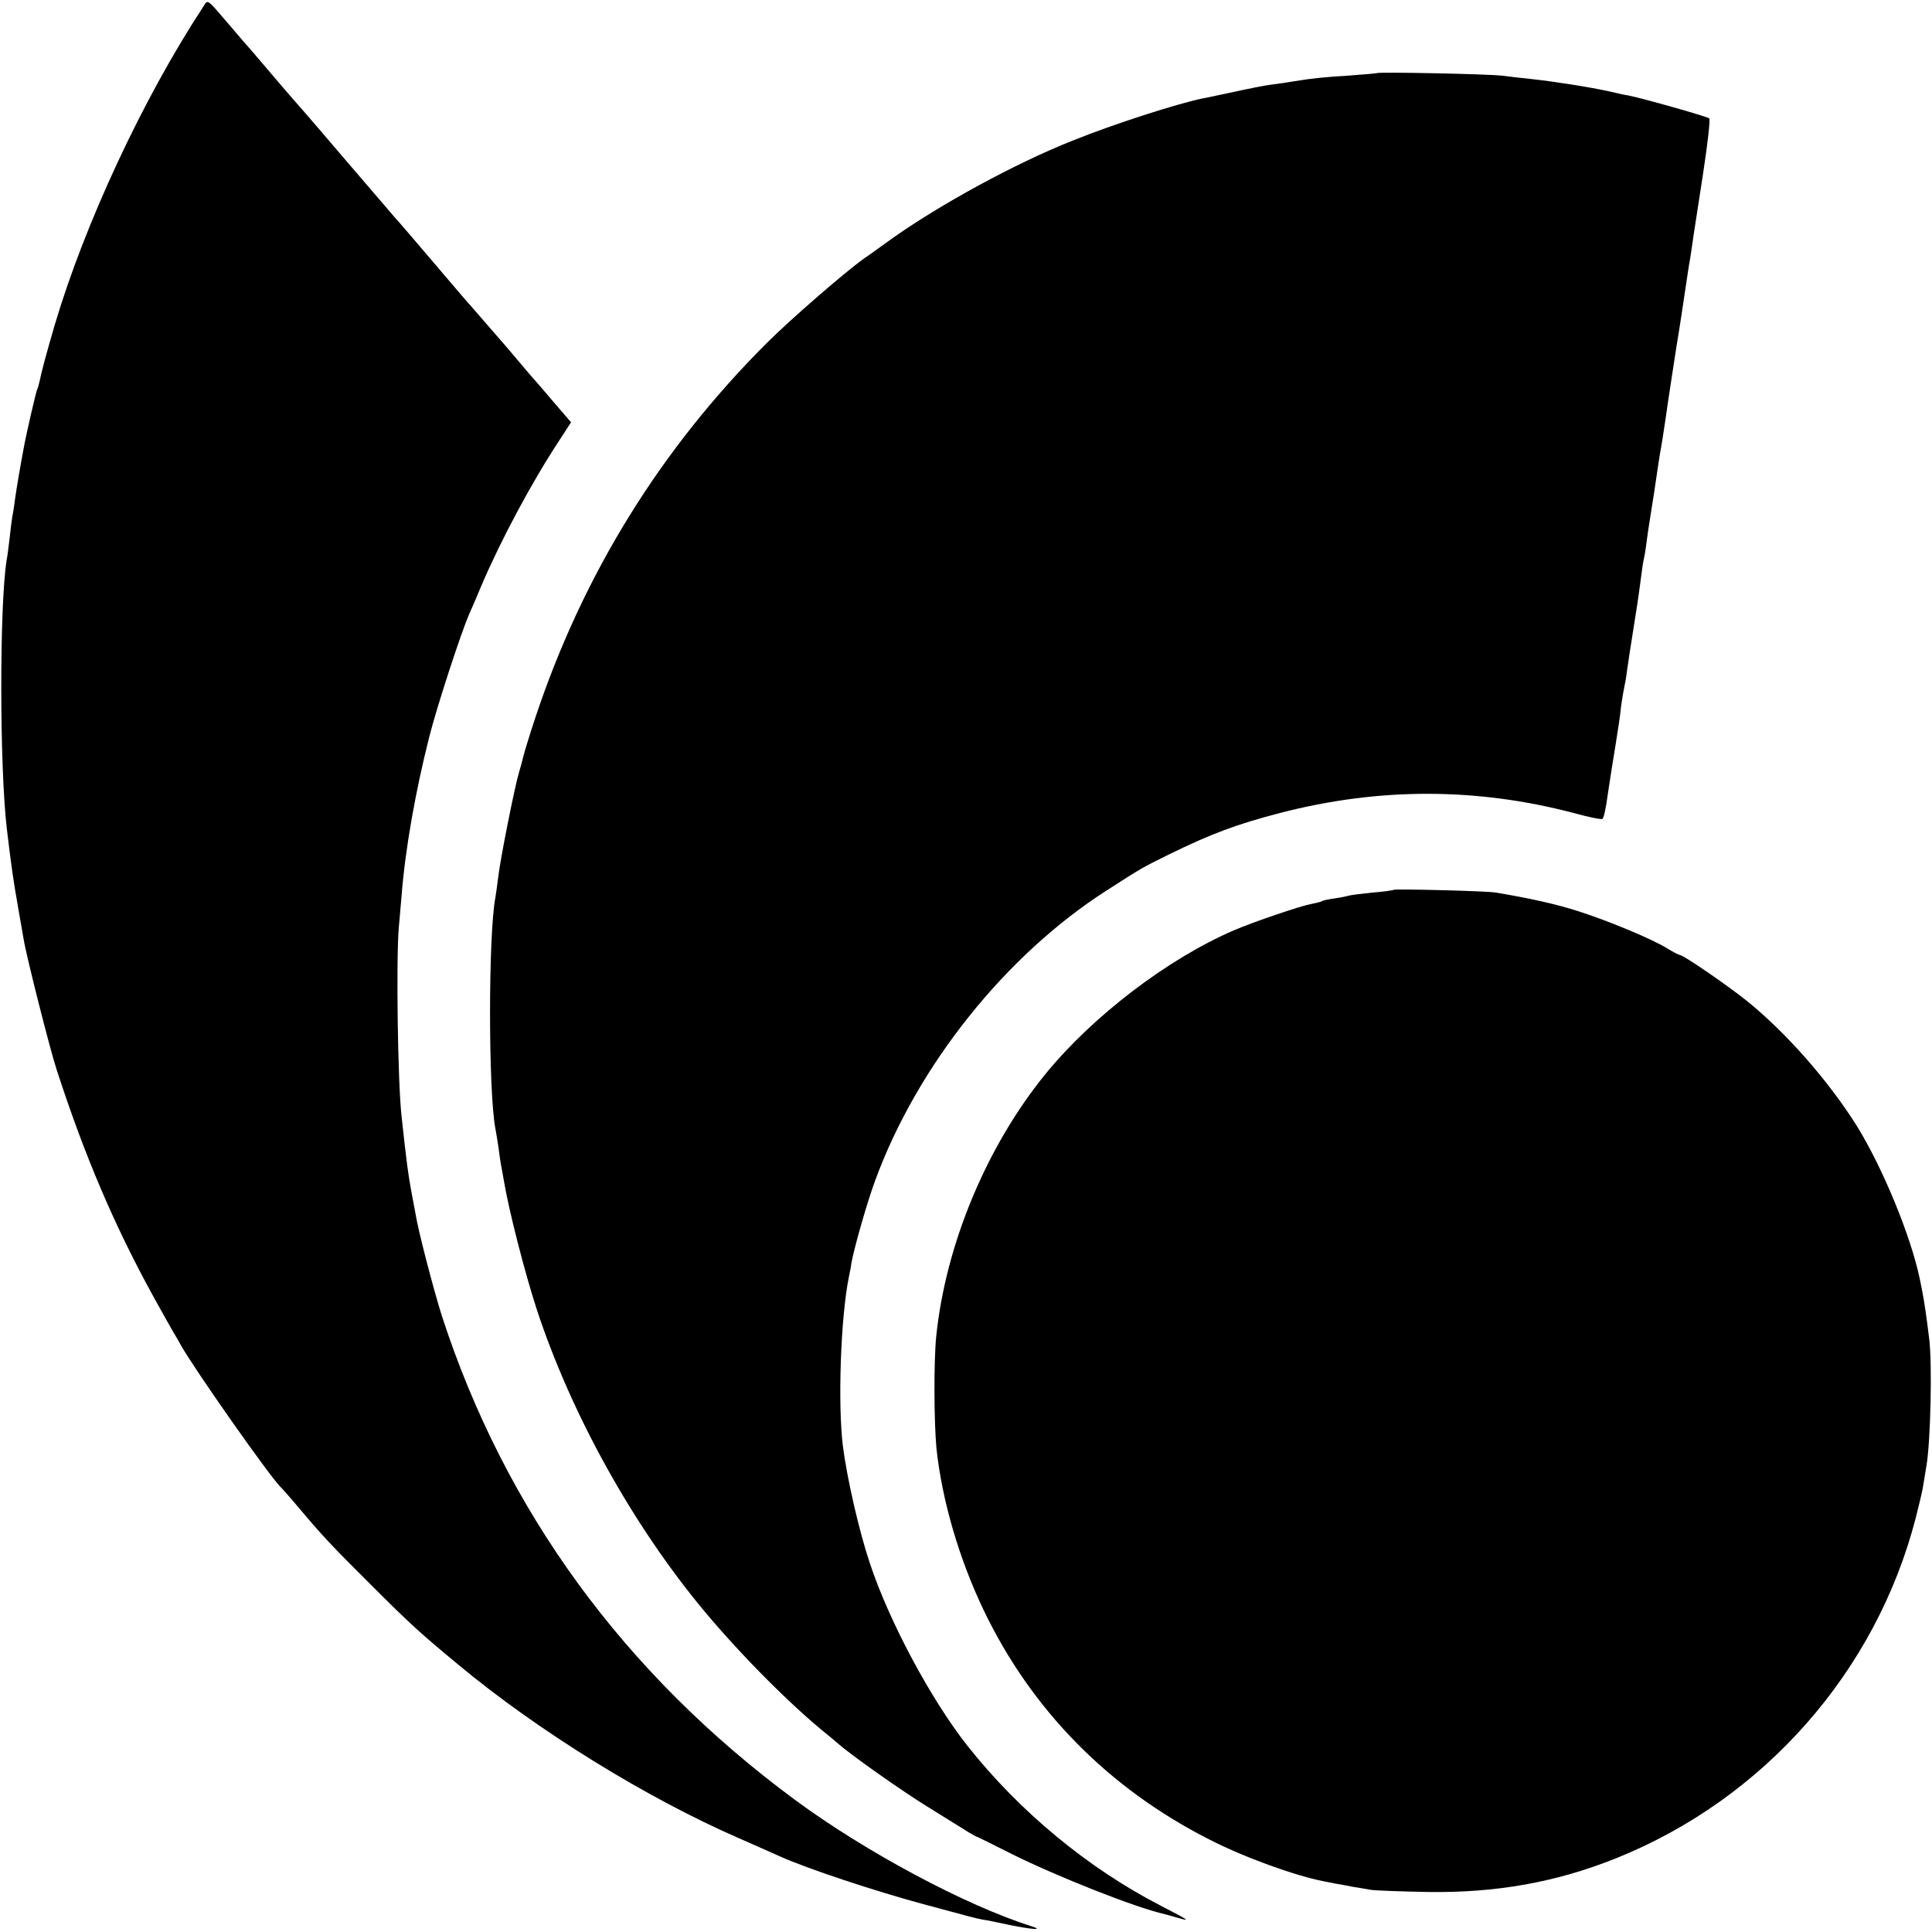
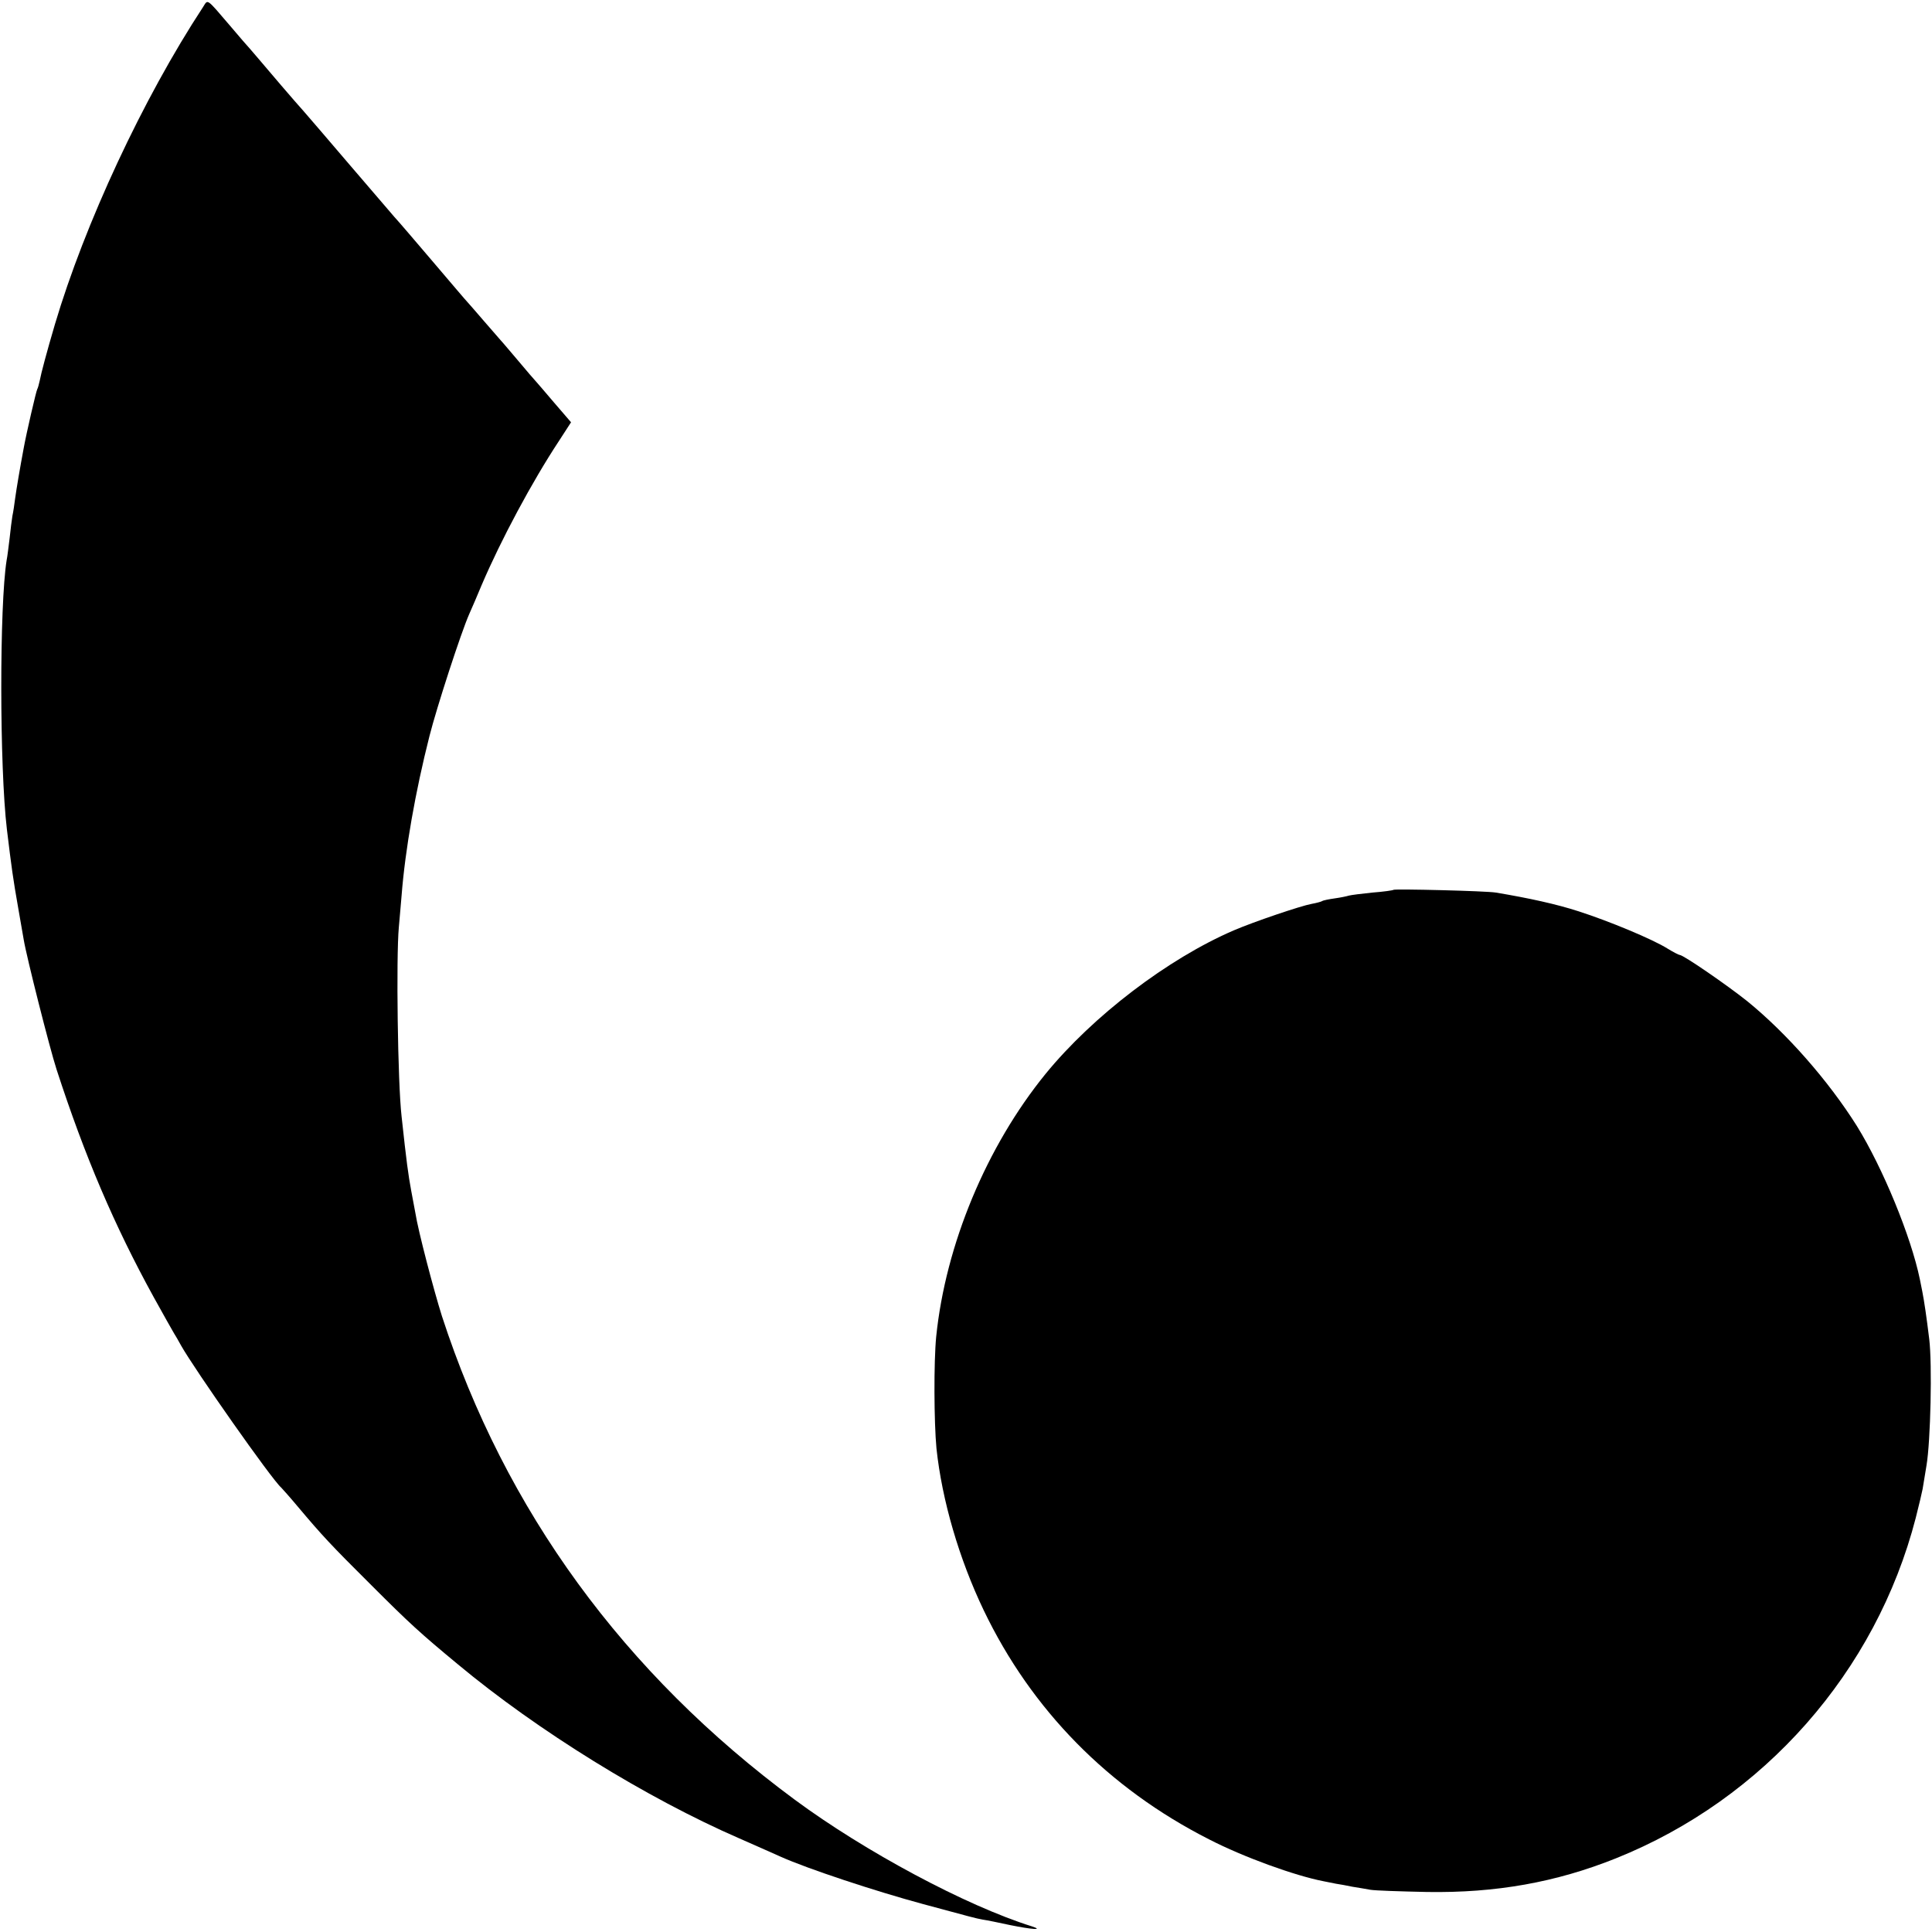
<svg xmlns="http://www.w3.org/2000/svg" version="1.0" width="700pt" height="700pt" viewBox="0 0 700 700" preserveAspectRatio="xMidYMid meet">
  <g transform="translate(0,700) scale(0.1,-0.1)" fill="#000000" stroke="none">
    <path d="M736 6975 c-218 -332 -429 -786 -537 -1150 -30 -102 -50 -177 -55 -204 -3 -14 -7 -28 -9 -31 -4 -7 -39 -158 -49 -213 -14 -75 -26 -146 -31 -182 -3 -23 -7 -51 -10 -64 -2 -13 -7 -49 -10 -80 -4 -31 -8 -67 -11 -81 -26 -162 -26 -748 1 -975 17 -140 22 -177 41 -285 8 -47 17 -98 20 -115 10 -61 94 -393 119 -470 102 -314 209 -565 352 -825 35 -63 68 -122 73 -130 5 -8 17 -28 26 -45 49 -87 329 -486 363 -515 3 -3 31 -34 61 -70 86 -102 116 -135 266 -284 136 -136 175 -172 314 -287 287 -239 683 -484 1019 -630 64 -28 131 -58 149 -66 98 -44 343 -125 517 -172 178 -48 188 -51 215 -56 14 -2 59 -11 100 -20 79 -16 122 -19 80 -5 -240 75 -607 272 -860 459 -620 458 -1050 1049 -1279 1753 -29 92 -86 308 -96 373 -3 17 -10 53 -15 80 -11 60 -17 103 -35 270 -14 121 -20 576 -10 685 2 25 7 77 10 115 13 167 50 377 101 578 26 103 114 374 144 442 10 22 30 69 45 105 70 164 183 375 280 522 l44 68 -62 72 c-34 40 -64 75 -67 78 -3 3 -30 34 -60 70 -30 35 -59 70 -65 76 -5 6 -32 37 -60 69 -27 32 -55 63 -60 69 -6 6 -62 72 -125 146 -63 74 -127 149 -142 165 -14 17 -88 102 -163 190 -75 88 -149 174 -163 190 -30 33 -136 157 -167 194 -11 13 -25 29 -30 35 -6 6 -37 42 -70 81 -89 104 -81 98 -99 70z" />
-     <path d="M4988 6735 c-2 -1 -48 -5 -103 -9 -94 -6 -125 -9 -200 -21 -16 -3 -50 -8 -75 -11 -25 -3 -85 -15 -135 -26 -49 -10 -101 -22 -115 -24 -93 -19 -324 -93 -475 -154 -207 -82 -481 -232 -654 -355 -42 -30 -87 -63 -101 -72 -71 -51 -267 -221 -351 -305 -384 -383 -665 -836 -838 -1354 -22 -66 -42 -132 -45 -145 -3 -13 -10 -40 -16 -59 -15 -50 -68 -315 -75 -379 -4 -30 -8 -62 -10 -72 -26 -134 -26 -704 0 -839 2 -10 7 -40 11 -67 3 -26 8 -57 10 -68 2 -11 7 -36 10 -55 18 -107 74 -326 118 -462 126 -384 351 -788 610 -1098 134 -160 313 -340 445 -446 13 -10 28 -24 35 -29 42 -39 239 -178 336 -237 63 -39 126 -78 140 -87 14 -8 27 -16 30 -16 3 -1 56 -27 119 -59 161 -81 455 -198 560 -221 9 -2 31 -9 50 -14 47 -14 38 -8 -63 44 -264 136 -513 342 -701 580 -132 167 -285 453 -354 663 -39 117 -82 305 -97 422 -19 154 -8 465 21 610 3 14 8 39 10 55 11 58 56 217 86 298 152 415 473 817 839 1051 131 84 124 80 225 130 155 76 247 110 405 151 356 92 710 92 1063 -1 54 -15 100 -24 103 -21 5 5 12 35 19 87 13 88 18 116 21 135 3 17 9 56 19 120 2 11 6 43 9 70 4 28 9 57 11 65 2 8 7 35 10 60 7 49 7 49 30 195 9 55 18 120 21 145 3 25 7 52 9 60 2 8 7 35 10 60 3 25 8 56 10 70 13 79 25 160 30 195 3 22 8 51 10 65 5 25 12 71 20 125 7 52 36 239 40 265 5 24 32 207 40 260 2 14 6 39 9 55 2 17 8 50 11 75 4 25 20 130 36 234 16 104 26 193 22 197 -8 7 -249 75 -293 83 -14 2 -45 9 -70 15 -68 15 -193 35 -285 45 -27 3 -75 8 -105 12 -56 6 -446 14 -452 9z" />
    <path d="M5049 3776 c-2 -2 -37 -7 -77 -10 -40 -4 -78 -9 -85 -11 -6 -2 -29 -7 -51 -10 -21 -3 -42 -7 -46 -10 -3 -2 -21 -7 -38 -10 -39 -7 -210 -65 -282 -96 -239 -103 -510 -310 -681 -519 -215 -264 -363 -620 -397 -953 -9 -92 -8 -310 1 -405 20 -188 82 -400 171 -586 173 -361 452 -645 816 -830 126 -65 312 -132 415 -152 11 -2 31 -6 45 -9 14 -2 41 -7 60 -11 19 -3 49 -8 65 -11 17 -3 109 -6 205 -8 250 -4 468 35 685 122 536 215 942 676 1086 1233 12 47 23 94 25 105 2 11 8 49 14 85 15 88 21 368 10 458 -10 82 -18 136 -25 172 -3 14 -7 34 -9 45 -32 155 -134 403 -228 555 -103 164 -255 337 -398 453 -74 59 -231 167 -244 167 -3 0 -23 10 -44 23 -54 34 -213 100 -322 135 -80 26 -180 48 -300 68 -33 6 -366 14 -371 10z" />
  </g>
</svg>